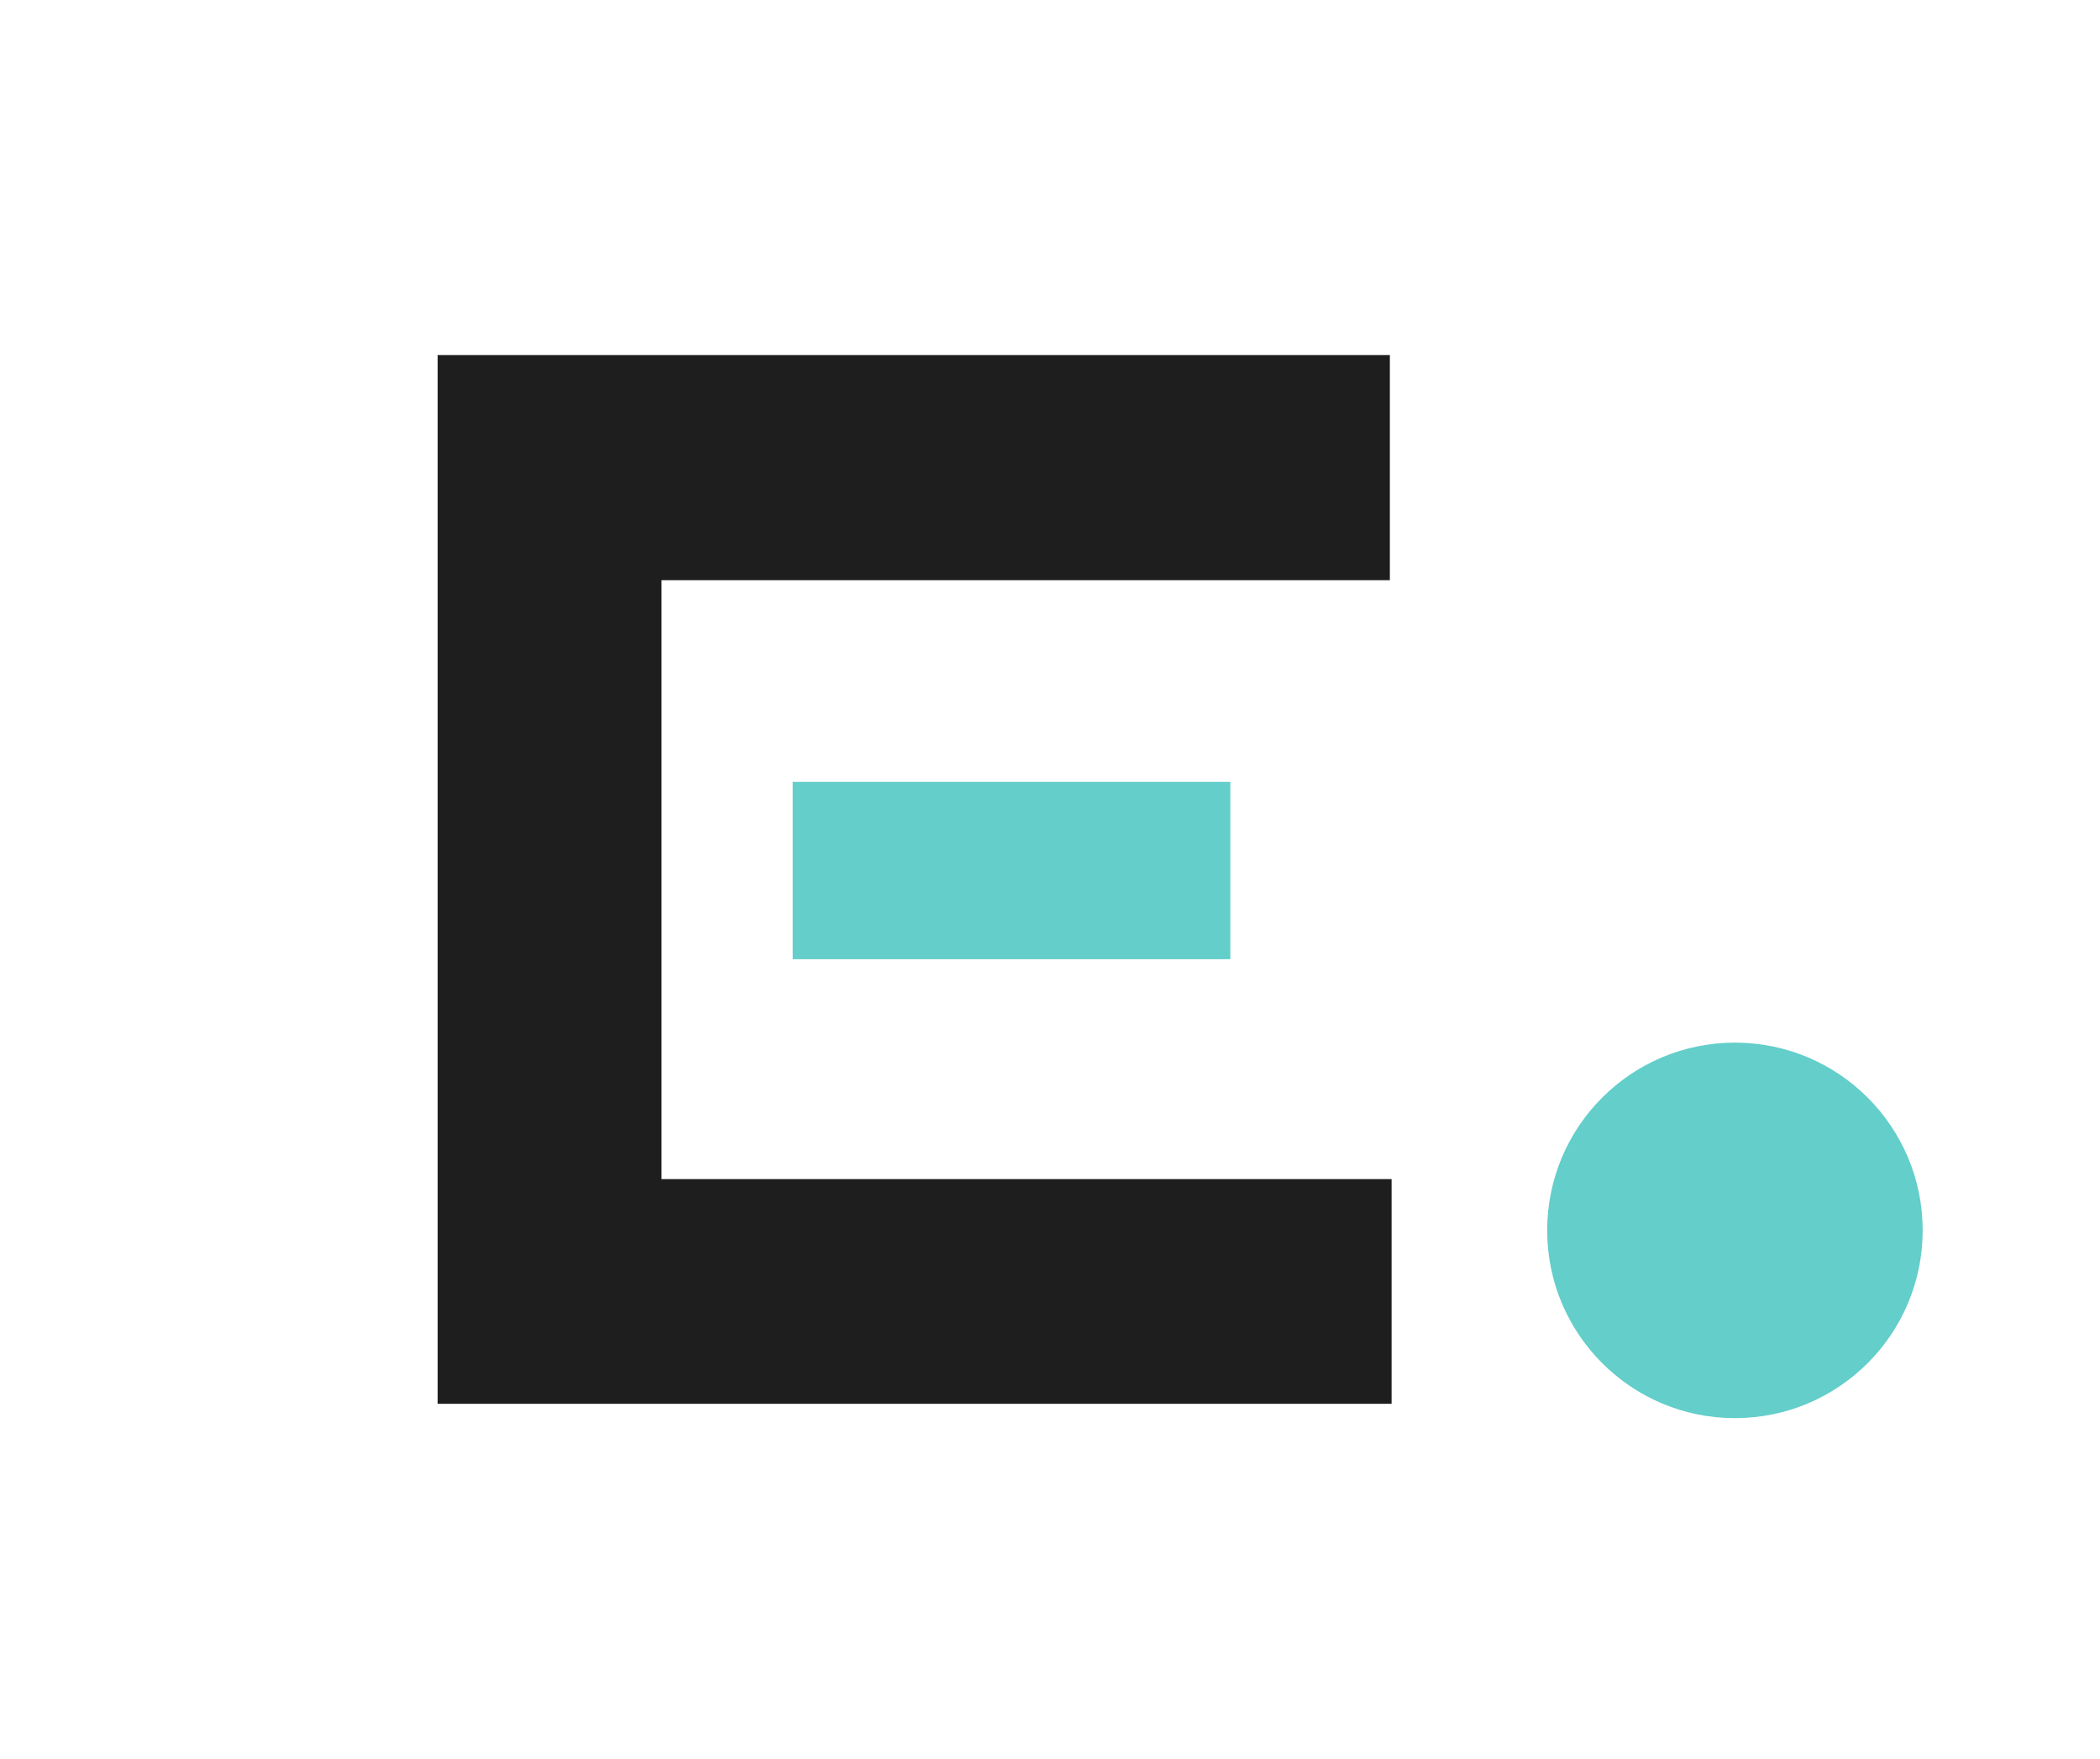
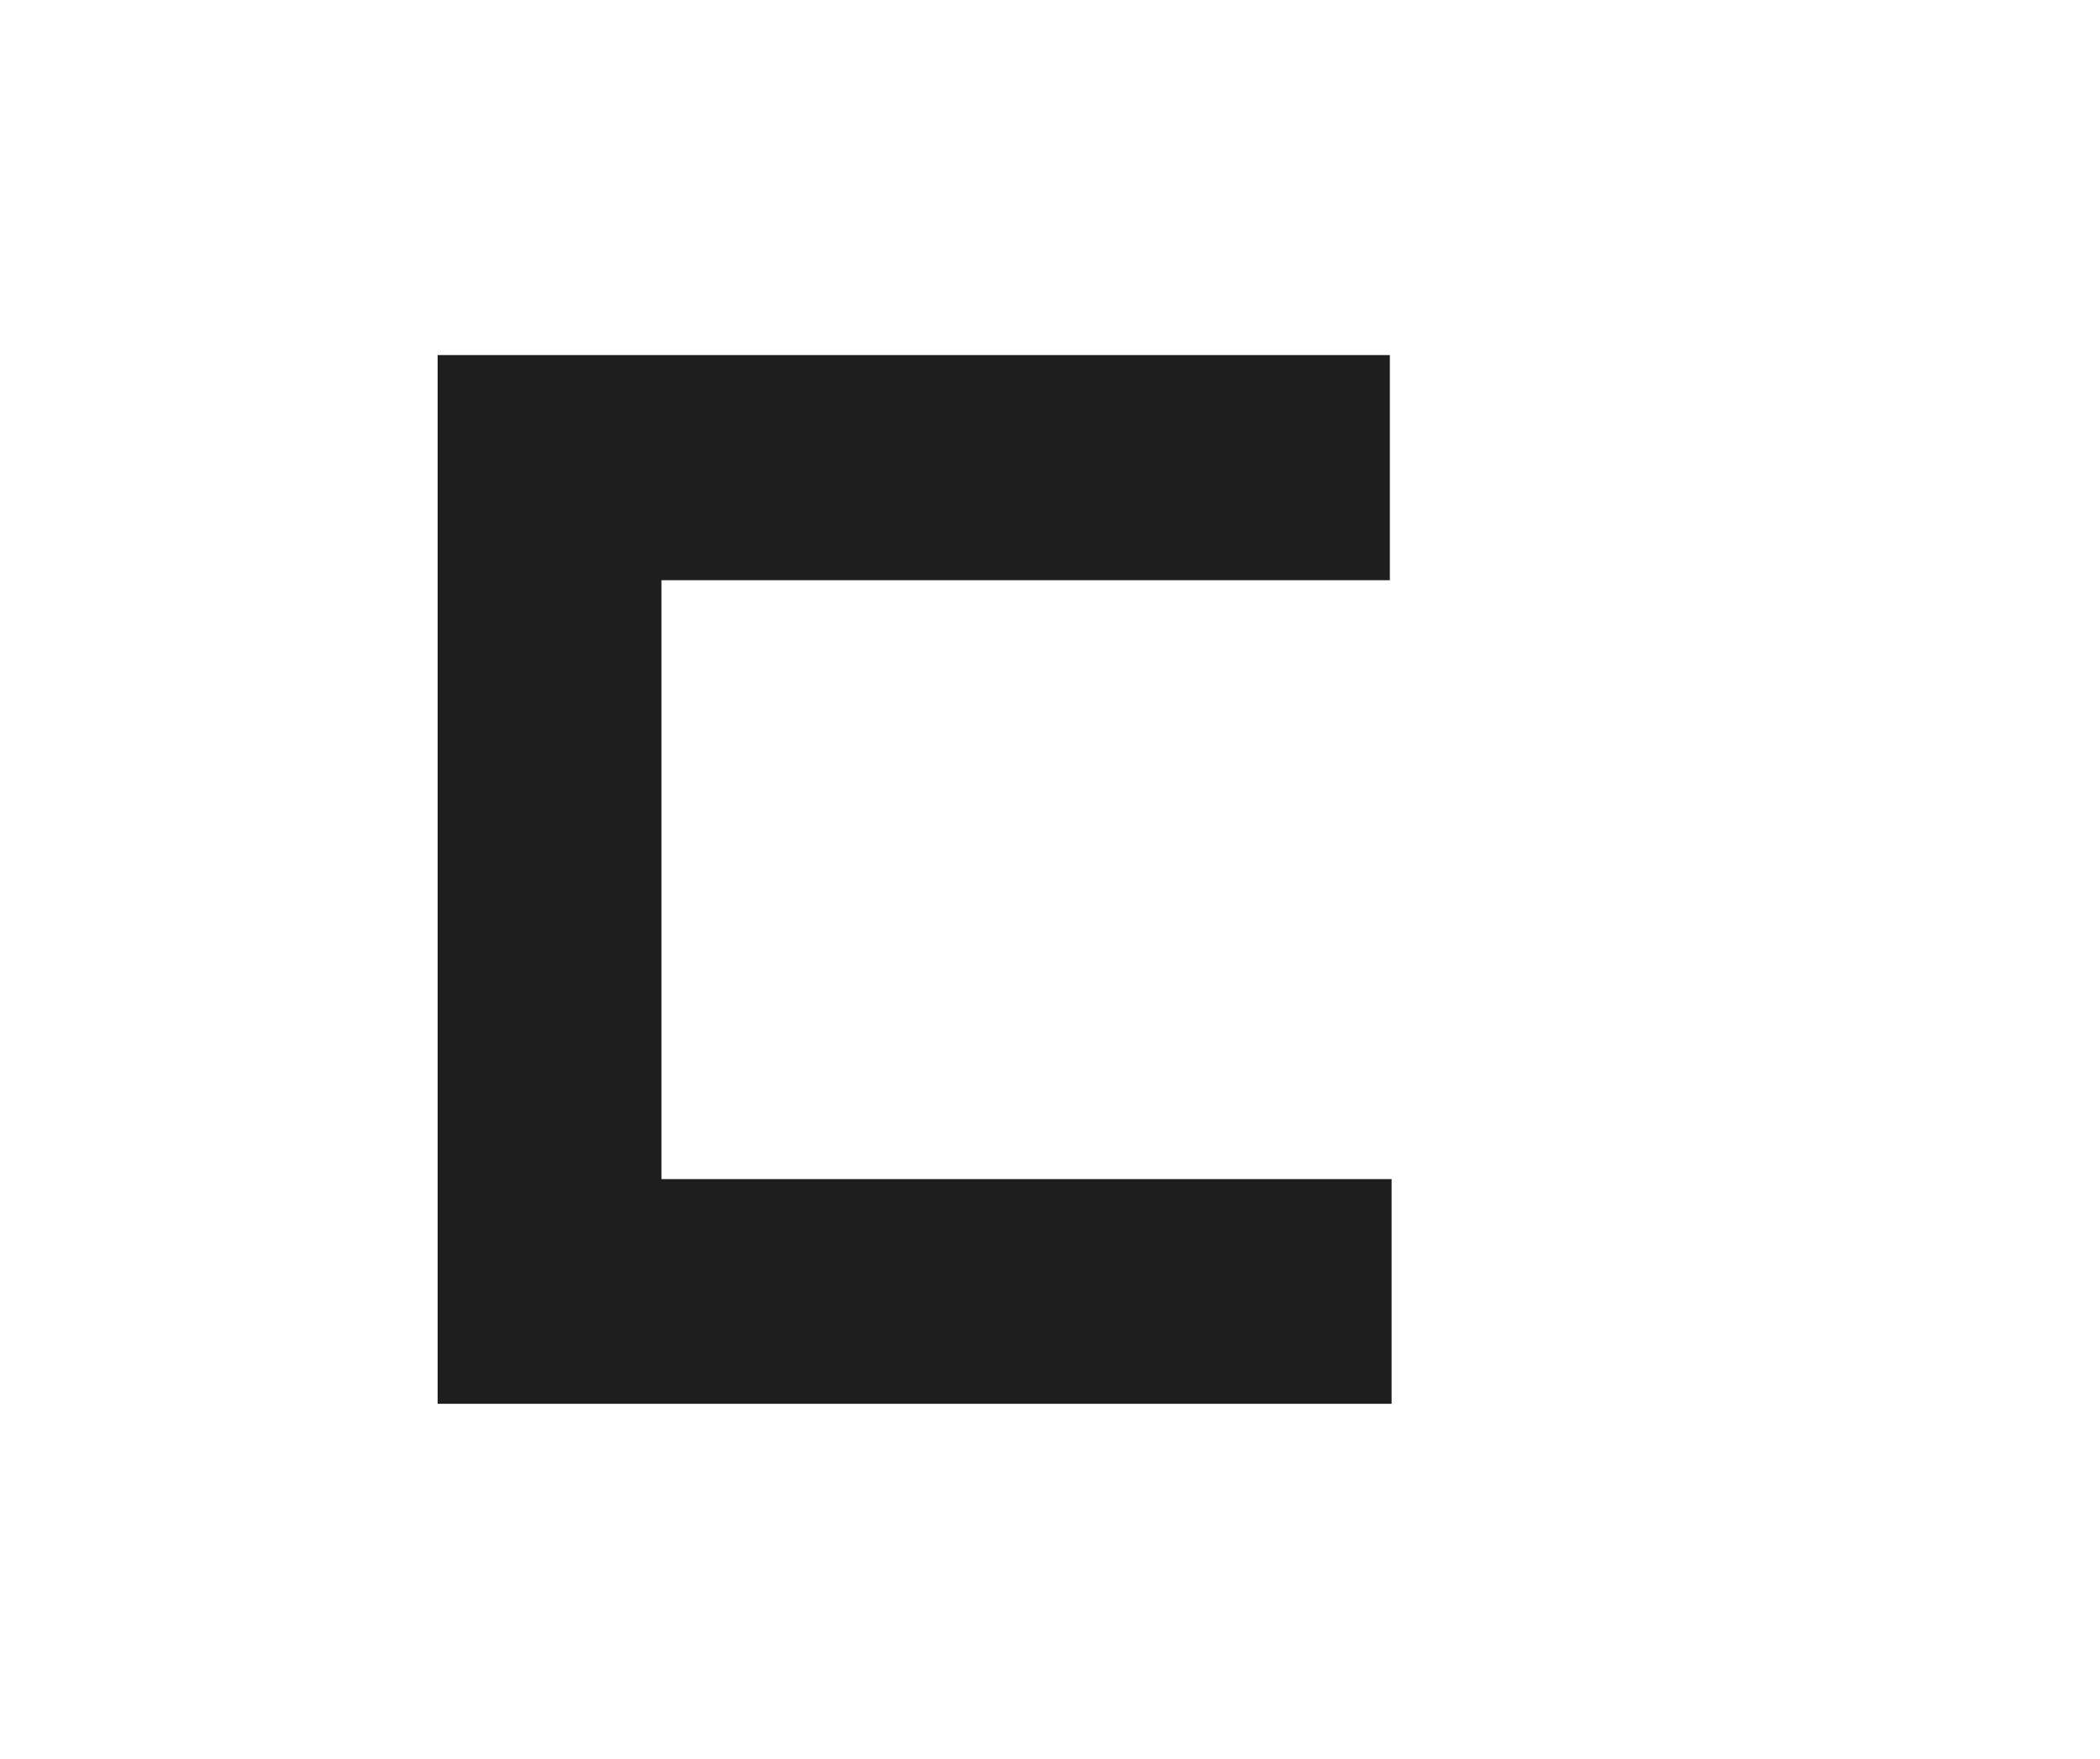
<svg xmlns="http://www.w3.org/2000/svg" version="1.1" id="Calque_1" x="0px" y="0px" viewBox="0 0 483.2 404.7" style="enable-background:new 0 0 483.2 404.7;" xml:space="preserve">
  <style type="text/css">
	.st0{fill:#63CECA;}
	.st1{fill:#1E1E1E;}
</style>
-   <rect x="182.4" y="179.9" class="st0" width="100.7" height="40.8" />
-   <circle class="st0" cx="399.2" cy="283.1" r="43.2" />
-   <path class="st1" d="M100.7,323V81.7h219.1v51.8H152.2v137.8h168V323H100.7z" />
+   <path class="st1" d="M100.7,323V81.7h219.1v51.8H152.2v137.8h168V323z" />
</svg>